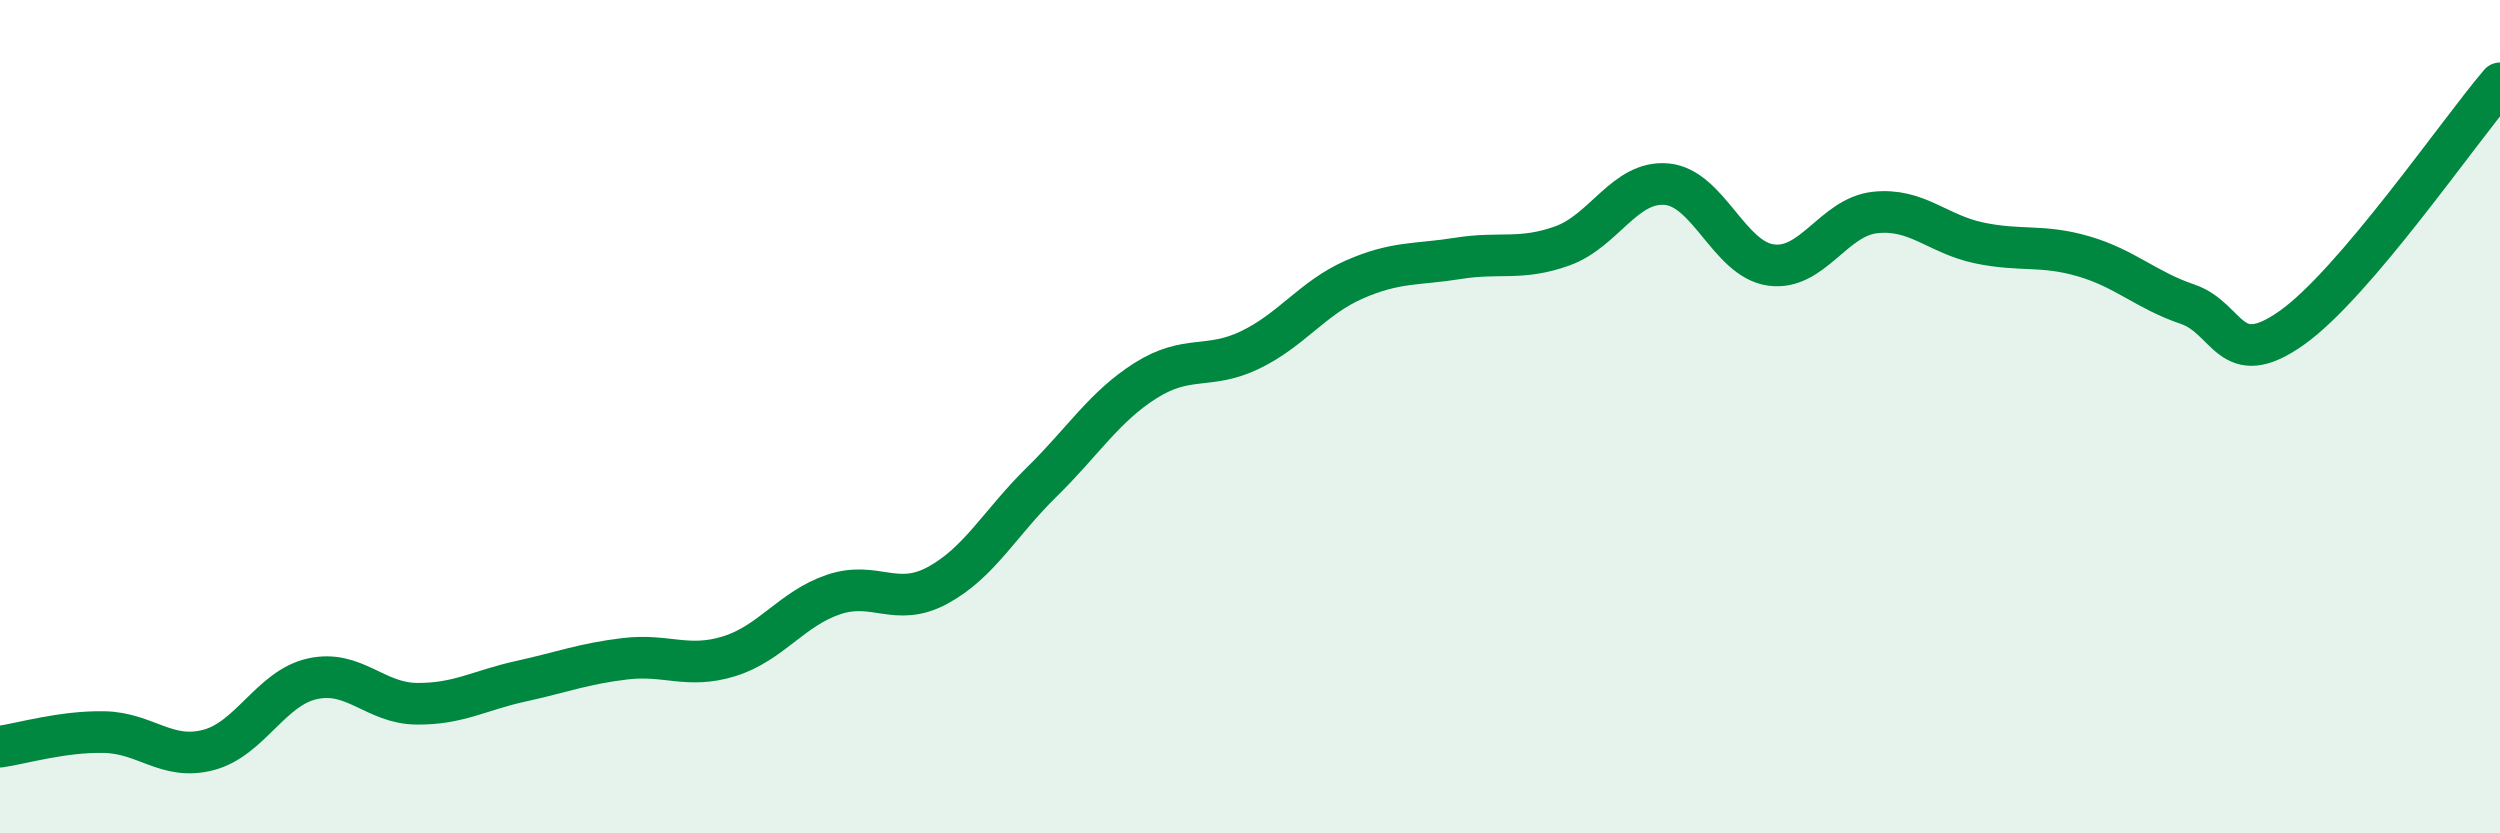
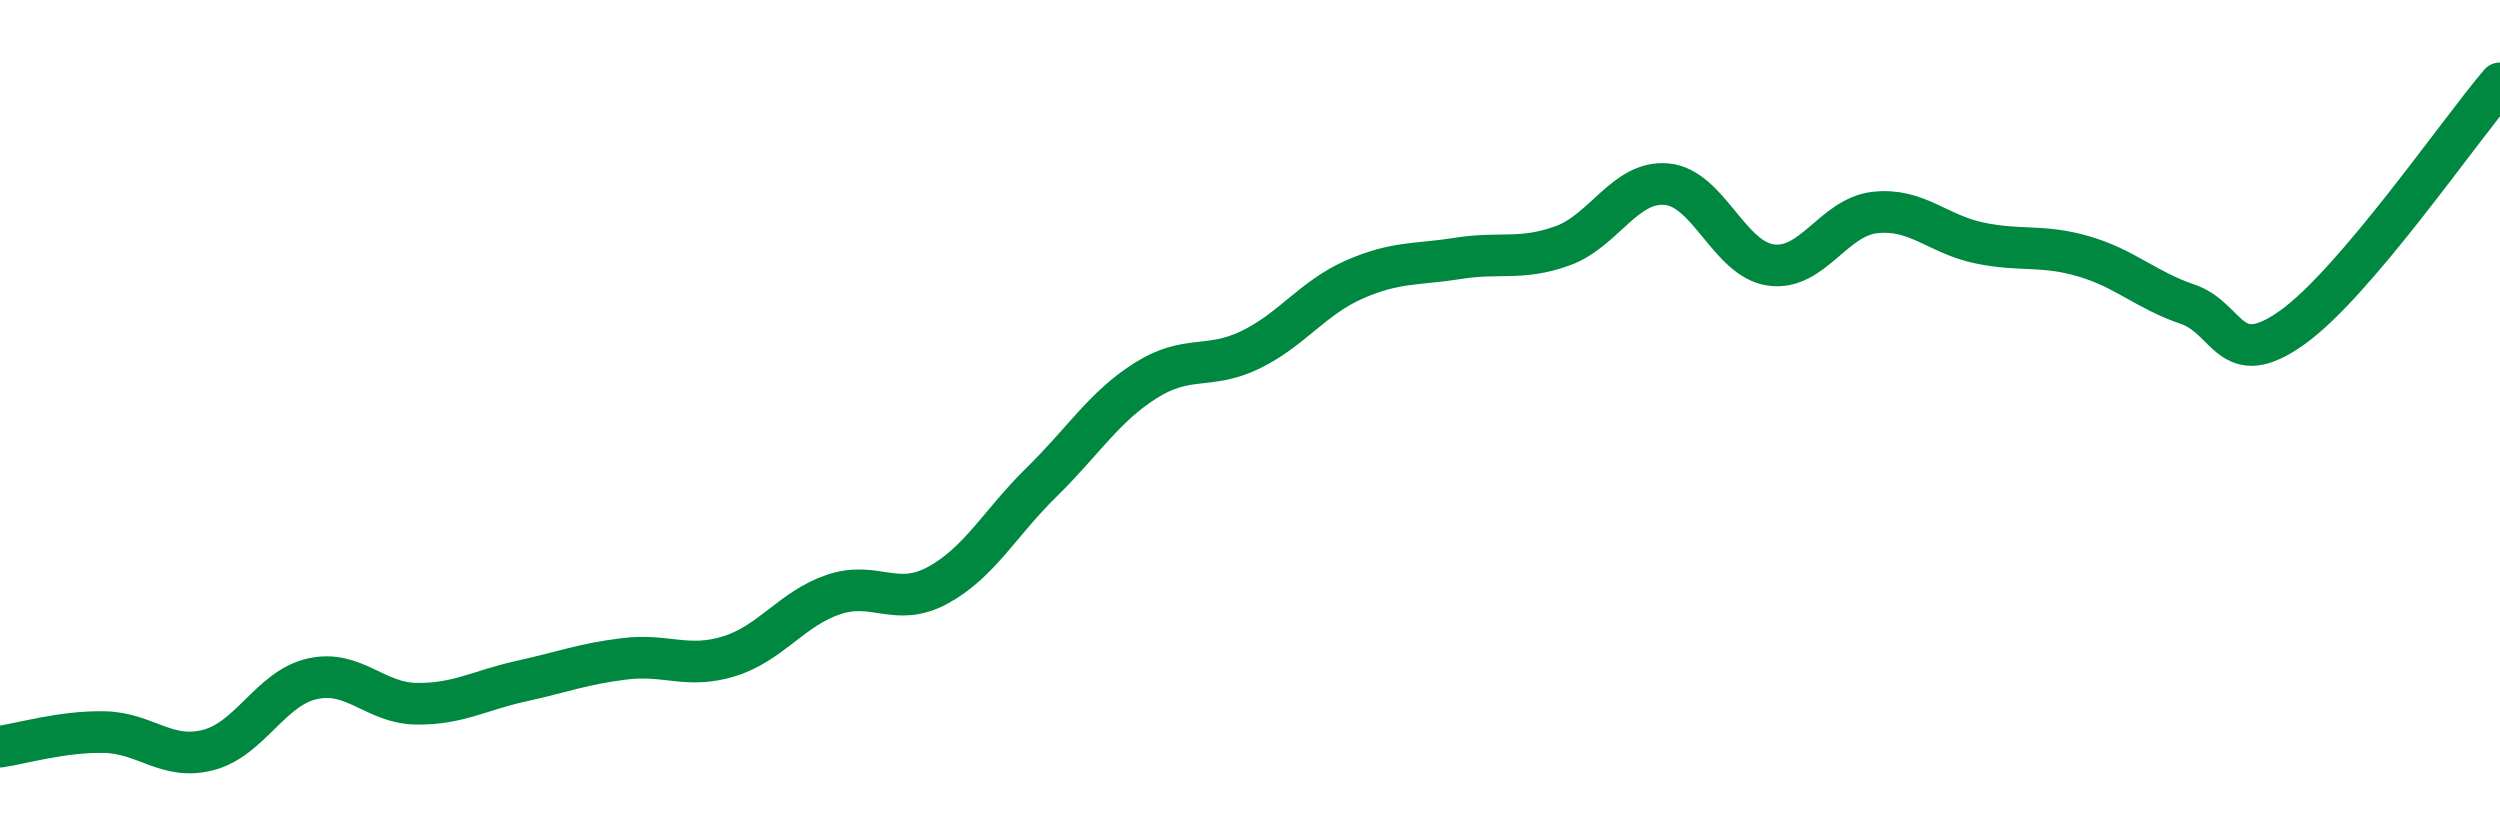
<svg xmlns="http://www.w3.org/2000/svg" width="60" height="20" viewBox="0 0 60 20">
-   <path d="M 0,17.92 C 0.5,17.85 1.5,17.55 2.5,17.57 C 3.5,17.59 4,18.26 5,18 C 6,17.74 6.5,16.51 7.5,16.29 C 8.5,16.07 9,16.88 10,16.89 C 11,16.9 11.5,16.57 12.5,16.35 C 13.5,16.13 14,15.93 15,15.81 C 16,15.69 16.5,16.06 17.5,15.75 C 18.5,15.44 19,14.61 20,14.27 C 21,13.93 21.5,14.59 22.5,14.05 C 23.5,13.51 24,12.55 25,11.57 C 26,10.59 26.5,9.76 27.5,9.13 C 28.5,8.5 29,8.88 30,8.4 C 31,7.92 31.5,7.15 32.5,6.71 C 33.5,6.27 34,6.36 35,6.2 C 36,6.04 36.5,6.26 37.5,5.9 C 38.5,5.54 39,4.33 40,4.42 C 41,4.51 41.5,6.22 42.5,6.36 C 43.5,6.5 44,5.21 45,5.1 C 46,4.99 46.5,5.62 47.5,5.83 C 48.5,6.04 49,5.86 50,6.15 C 51,6.44 51.5,6.96 52.5,7.3 C 53.5,7.64 53.5,8.93 55,7.87 C 56.5,6.81 59,3.17 60,2L60 20L0 20Z" fill="#008740" opacity="0.1" stroke-linecap="round" stroke-linejoin="round" />
  <path d="M 0,17.92 C 0.5,17.85 1.5,17.55 2.5,17.57 C 3.5,17.59 4,18.26 5,18 C 6,17.74 6.5,16.51 7.5,16.29 C 8.5,16.07 9,16.88 10,16.89 C 11,16.9 11.5,16.57 12.5,16.35 C 13.5,16.13 14,15.93 15,15.81 C 16,15.69 16.5,16.06 17.5,15.75 C 18.5,15.44 19,14.61 20,14.27 C 21,13.93 21.5,14.59 22.5,14.05 C 23.5,13.51 24,12.55 25,11.57 C 26,10.59 26.5,9.76 27.5,9.13 C 28.5,8.5 29,8.88 30,8.4 C 31,7.92 31.5,7.15 32.5,6.71 C 33.5,6.27 34,6.36 35,6.2 C 36,6.04 36.5,6.26 37.5,5.9 C 38.5,5.54 39,4.33 40,4.42 C 41,4.51 41.5,6.22 42.5,6.36 C 43.5,6.5 44,5.21 45,5.1 C 46,4.99 46.5,5.62 47.5,5.83 C 48.5,6.04 49,5.86 50,6.15 C 51,6.44 51.5,6.96 52.5,7.3 C 53.5,7.64 53.5,8.93 55,7.87 C 56.5,6.81 59,3.17 60,2" stroke="#008740" stroke-width="1" fill="none" stroke-linecap="round" stroke-linejoin="round" />
</svg>